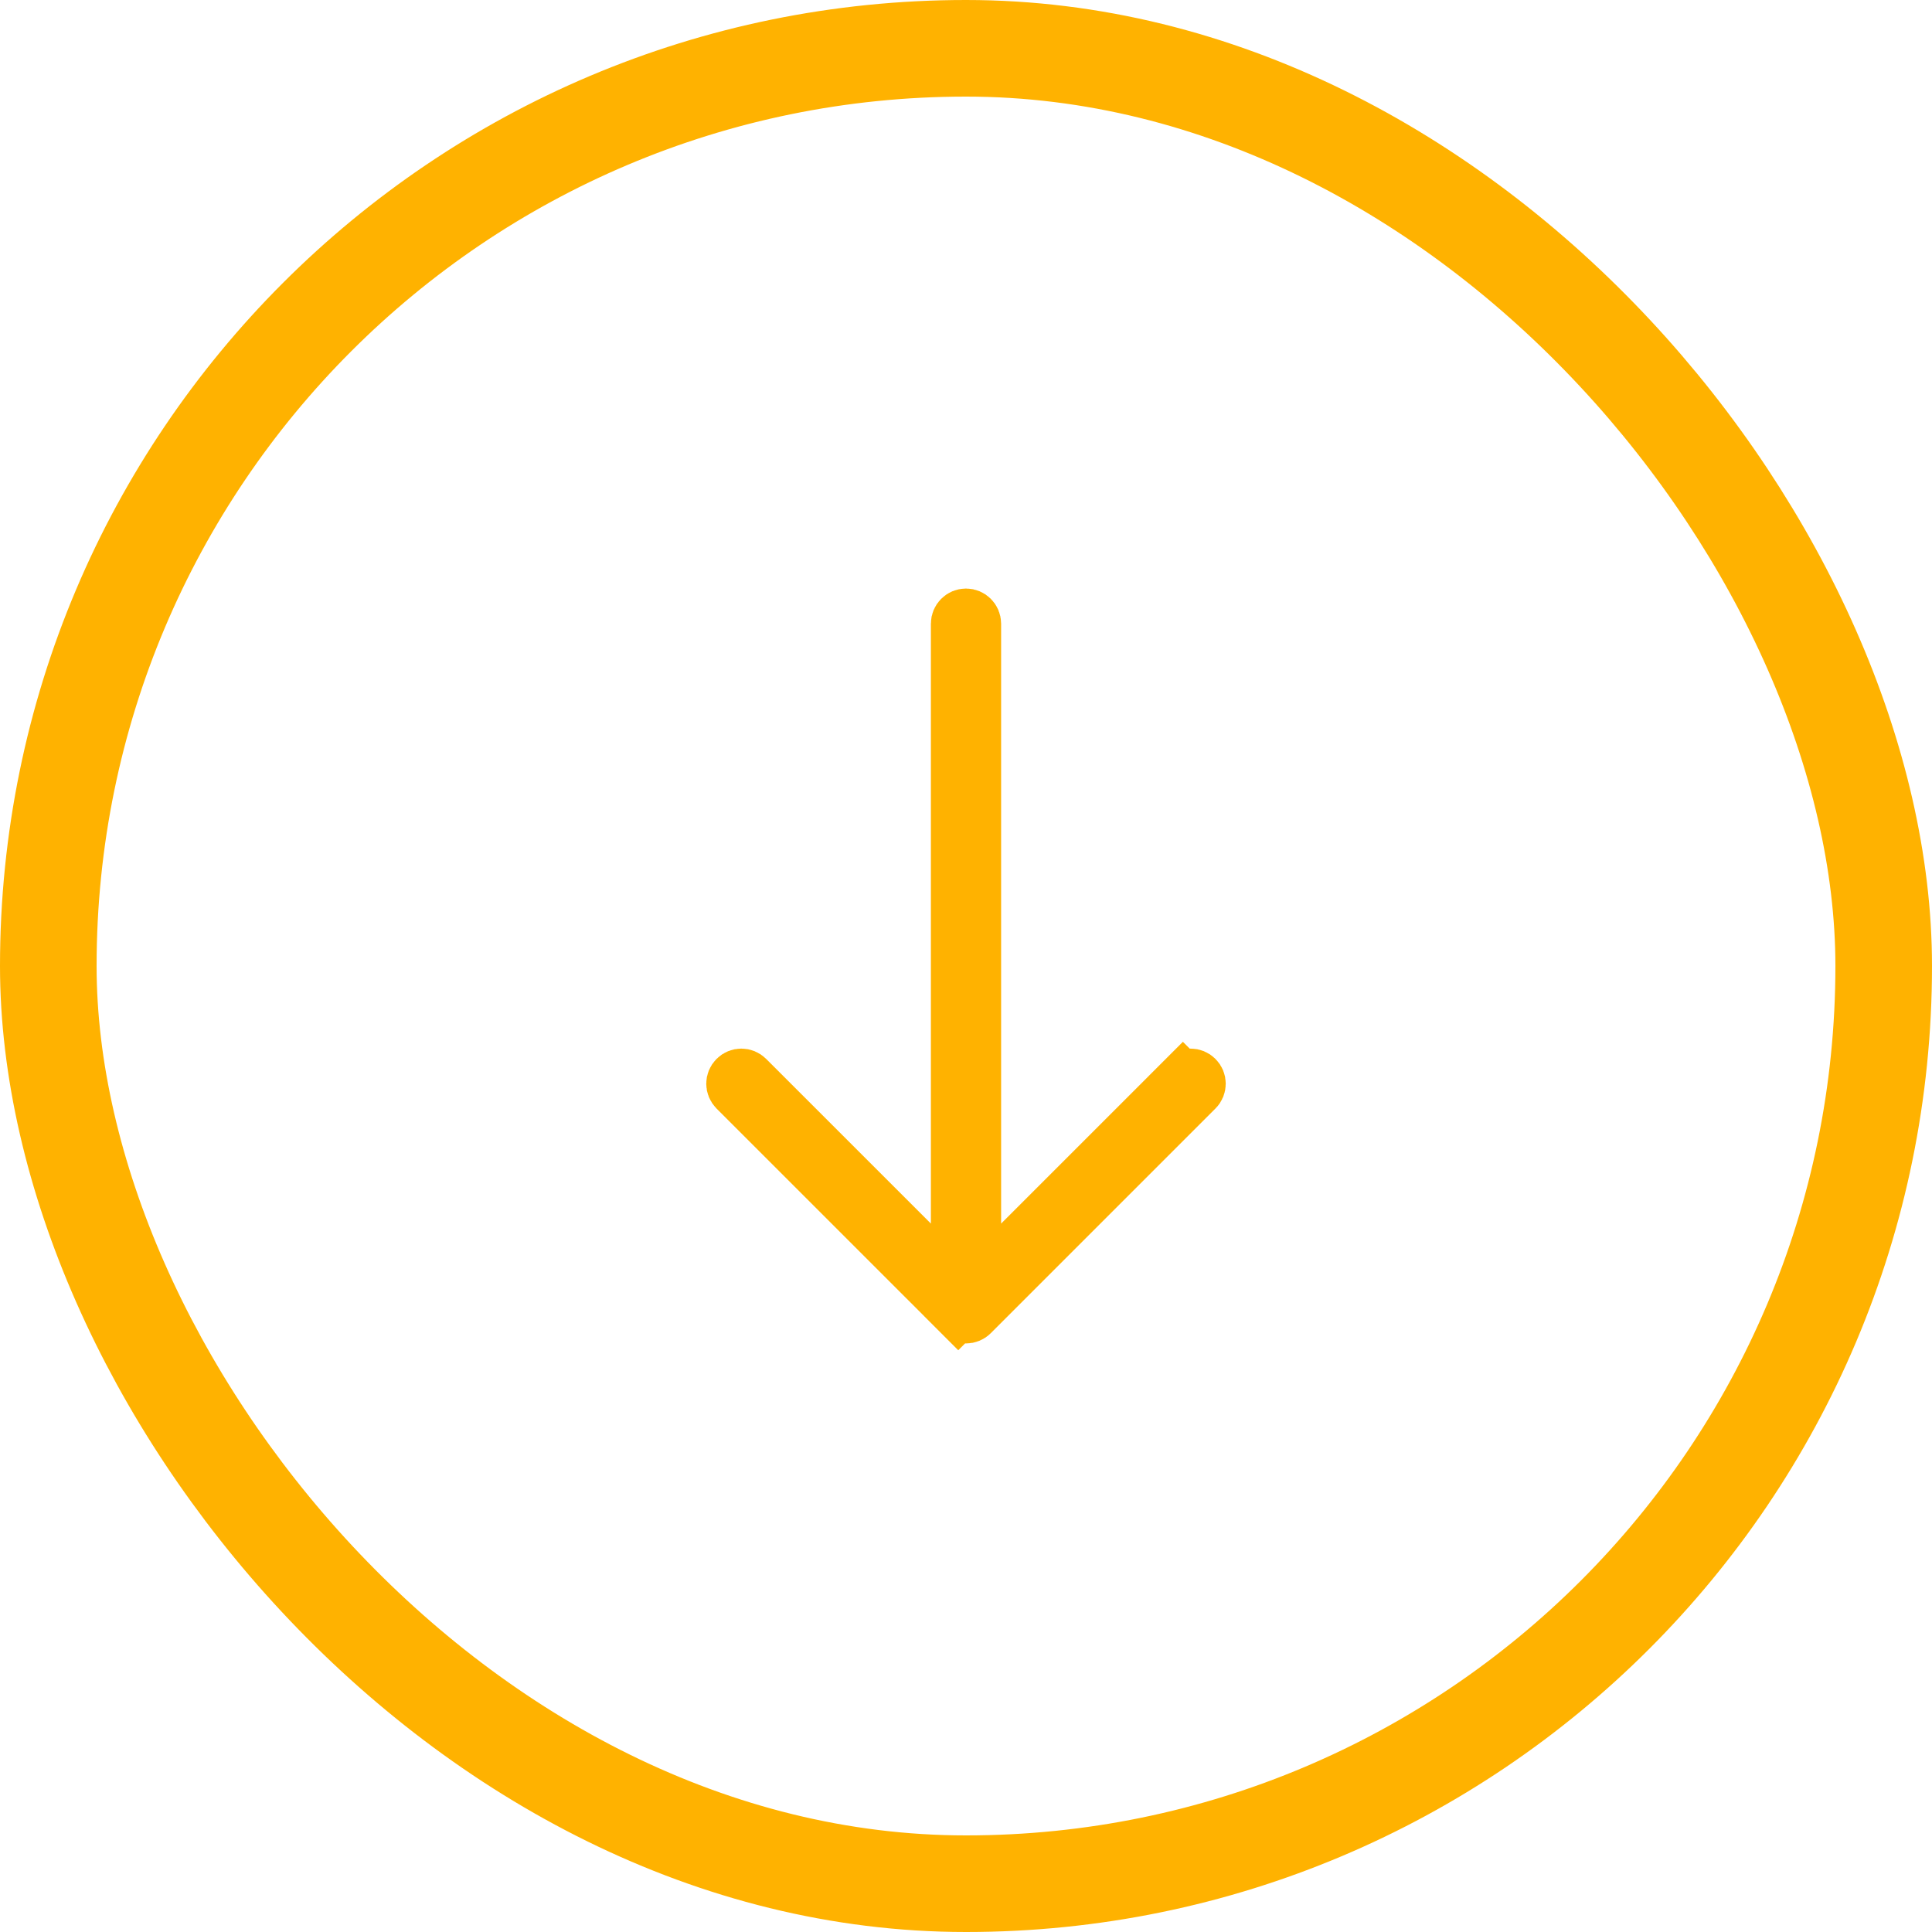
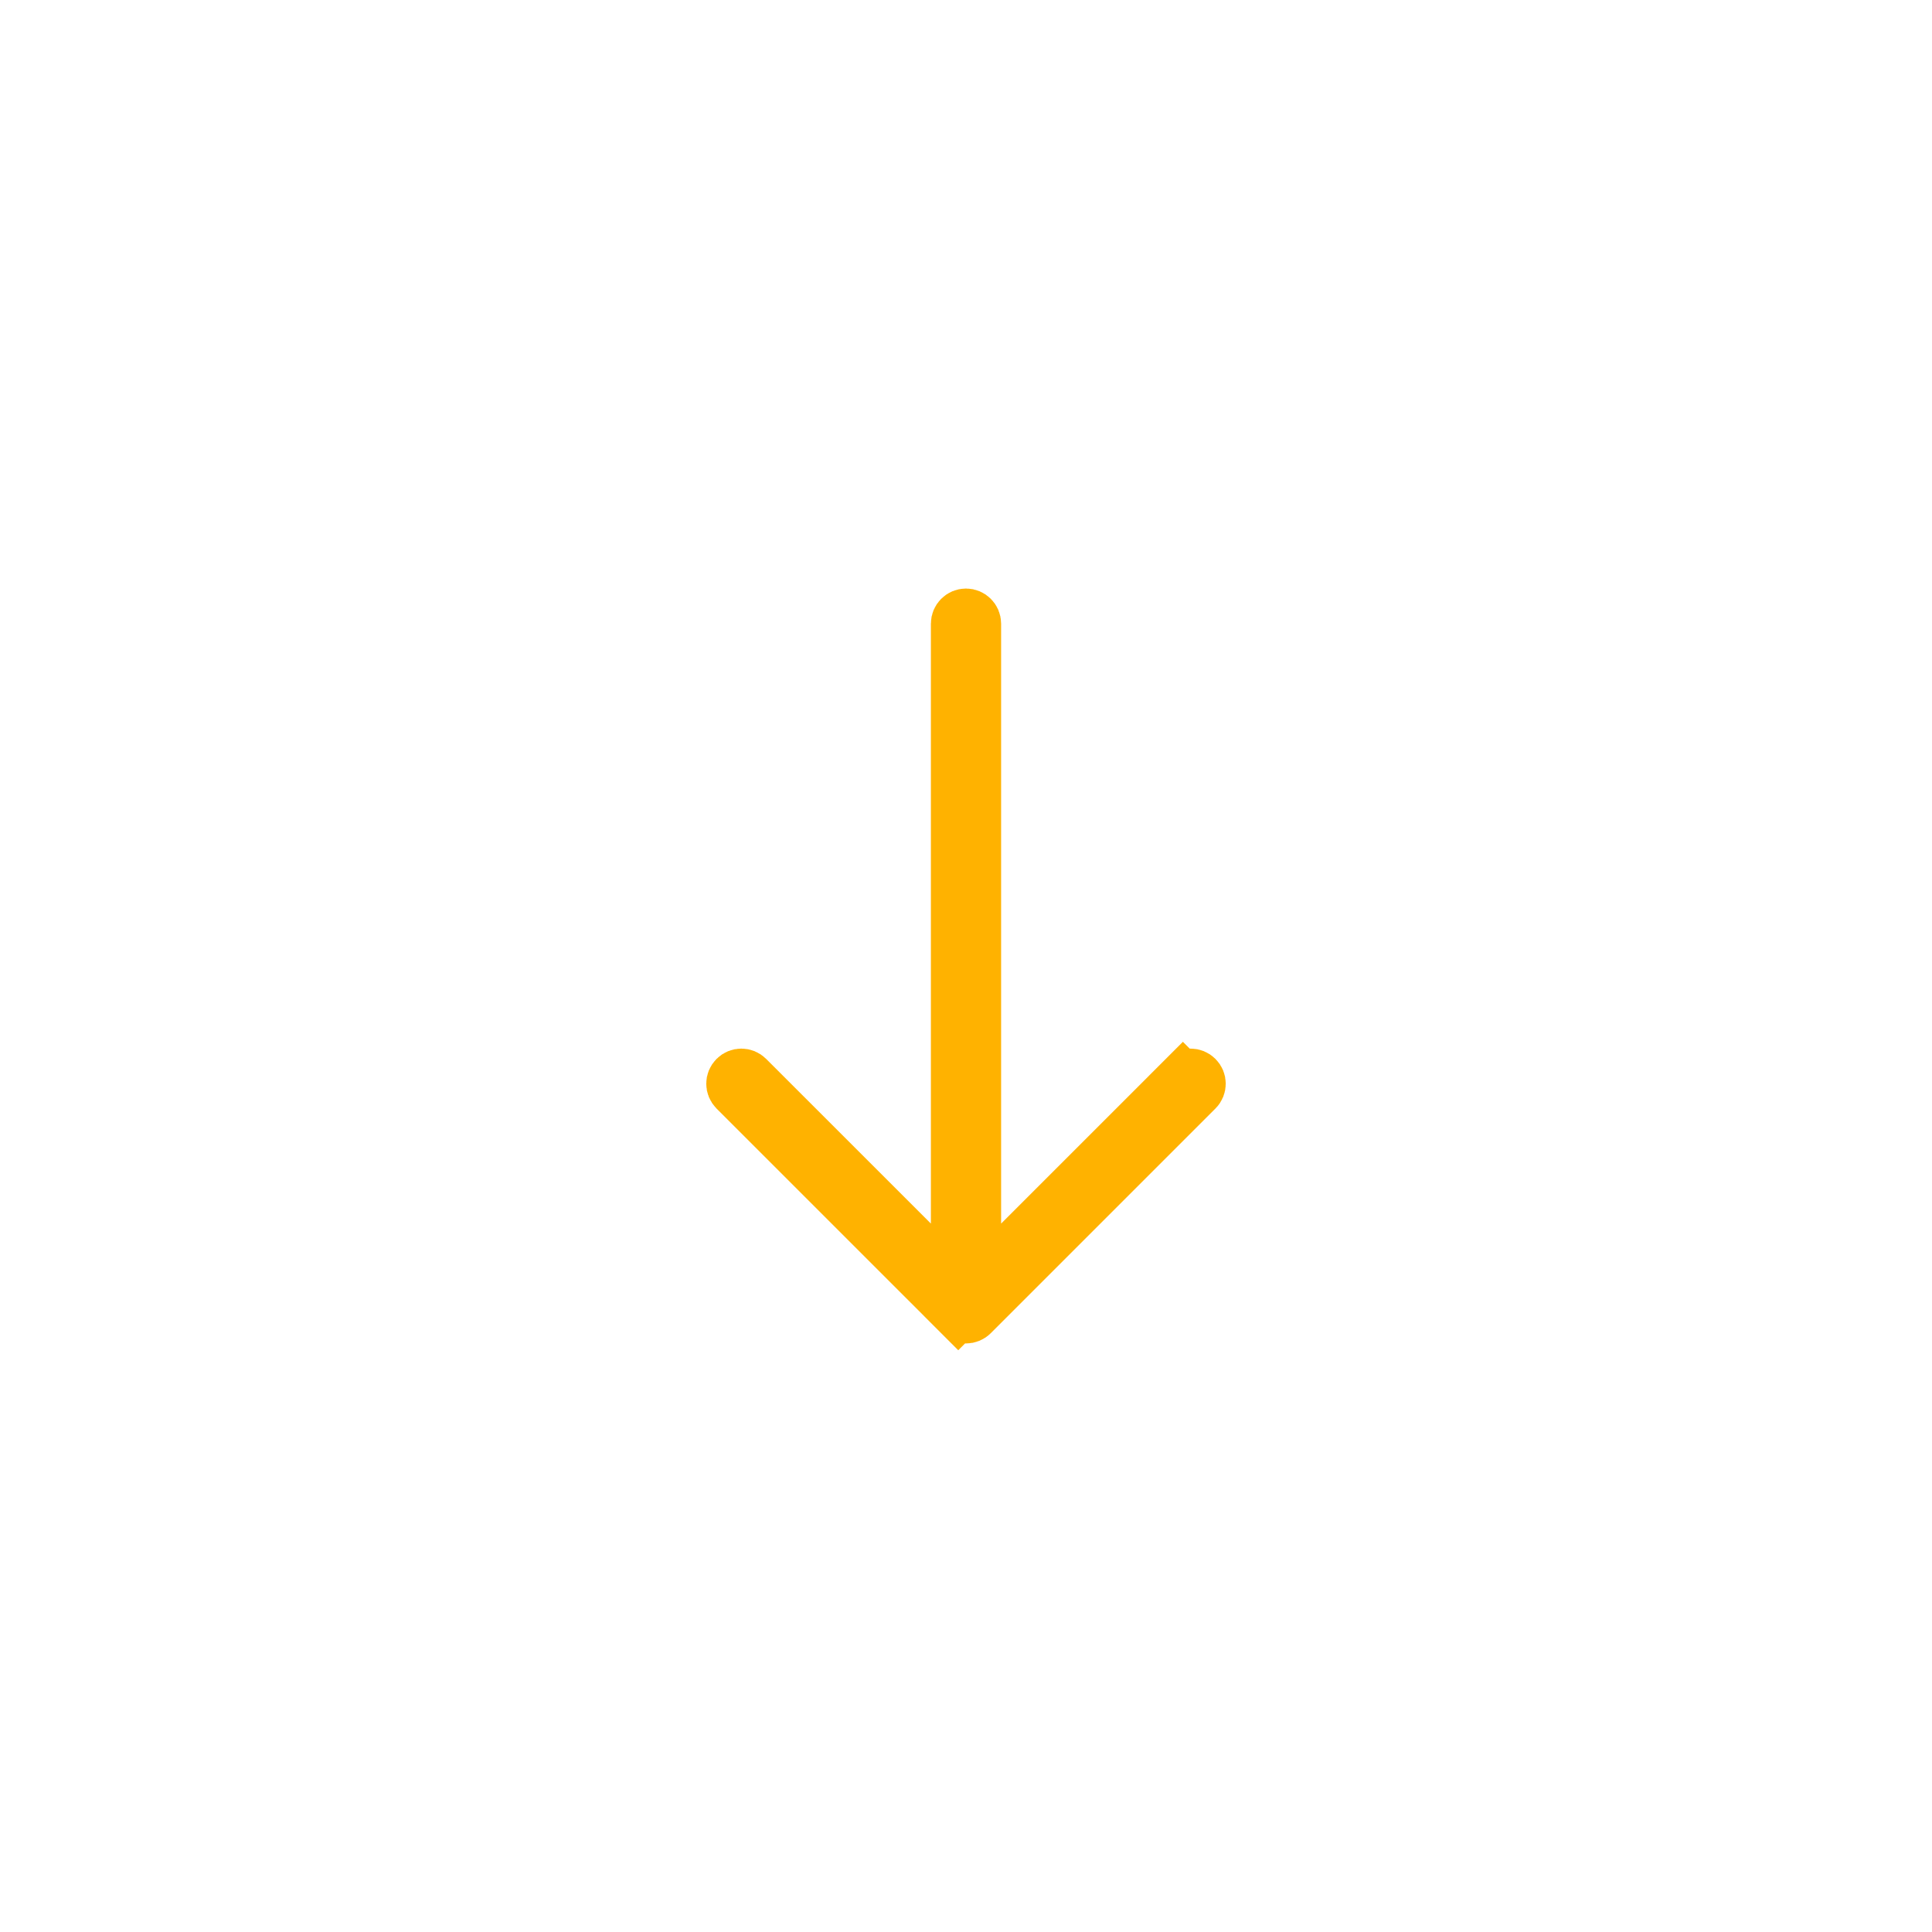
<svg xmlns="http://www.w3.org/2000/svg" width="40" height="40" viewBox="0 0 40 40" fill="none">
-   <rect x="1" y="1" width="38" height="38" rx="19" stroke="#FFB200" stroke-width="2" />
  <path d="M20.227 25.334L20.227 26.541L21.08 25.687L24.491 22.277L24.137 21.923L24.491 22.277C24.579 22.188 24.723 22.188 24.811 22.277C24.9 22.365 24.9 22.509 24.811 22.597L20.16 27.248C20.072 27.337 19.928 27.337 19.84 27.248L19.486 27.602L19.84 27.248L15.189 22.598C15.145 22.553 15.122 22.496 15.122 22.437C15.122 22.378 15.145 22.321 15.189 22.277C15.277 22.188 15.421 22.188 15.509 22.277L15.509 22.277L18.92 25.687L19.773 26.541L19.773 25.334L19.773 12.912C19.773 12.787 19.875 12.685 20 12.685C20.125 12.685 20.227 12.787 20.227 12.912L20.227 25.334Z" fill="#FFB200" stroke="#FFB200" />
</svg>